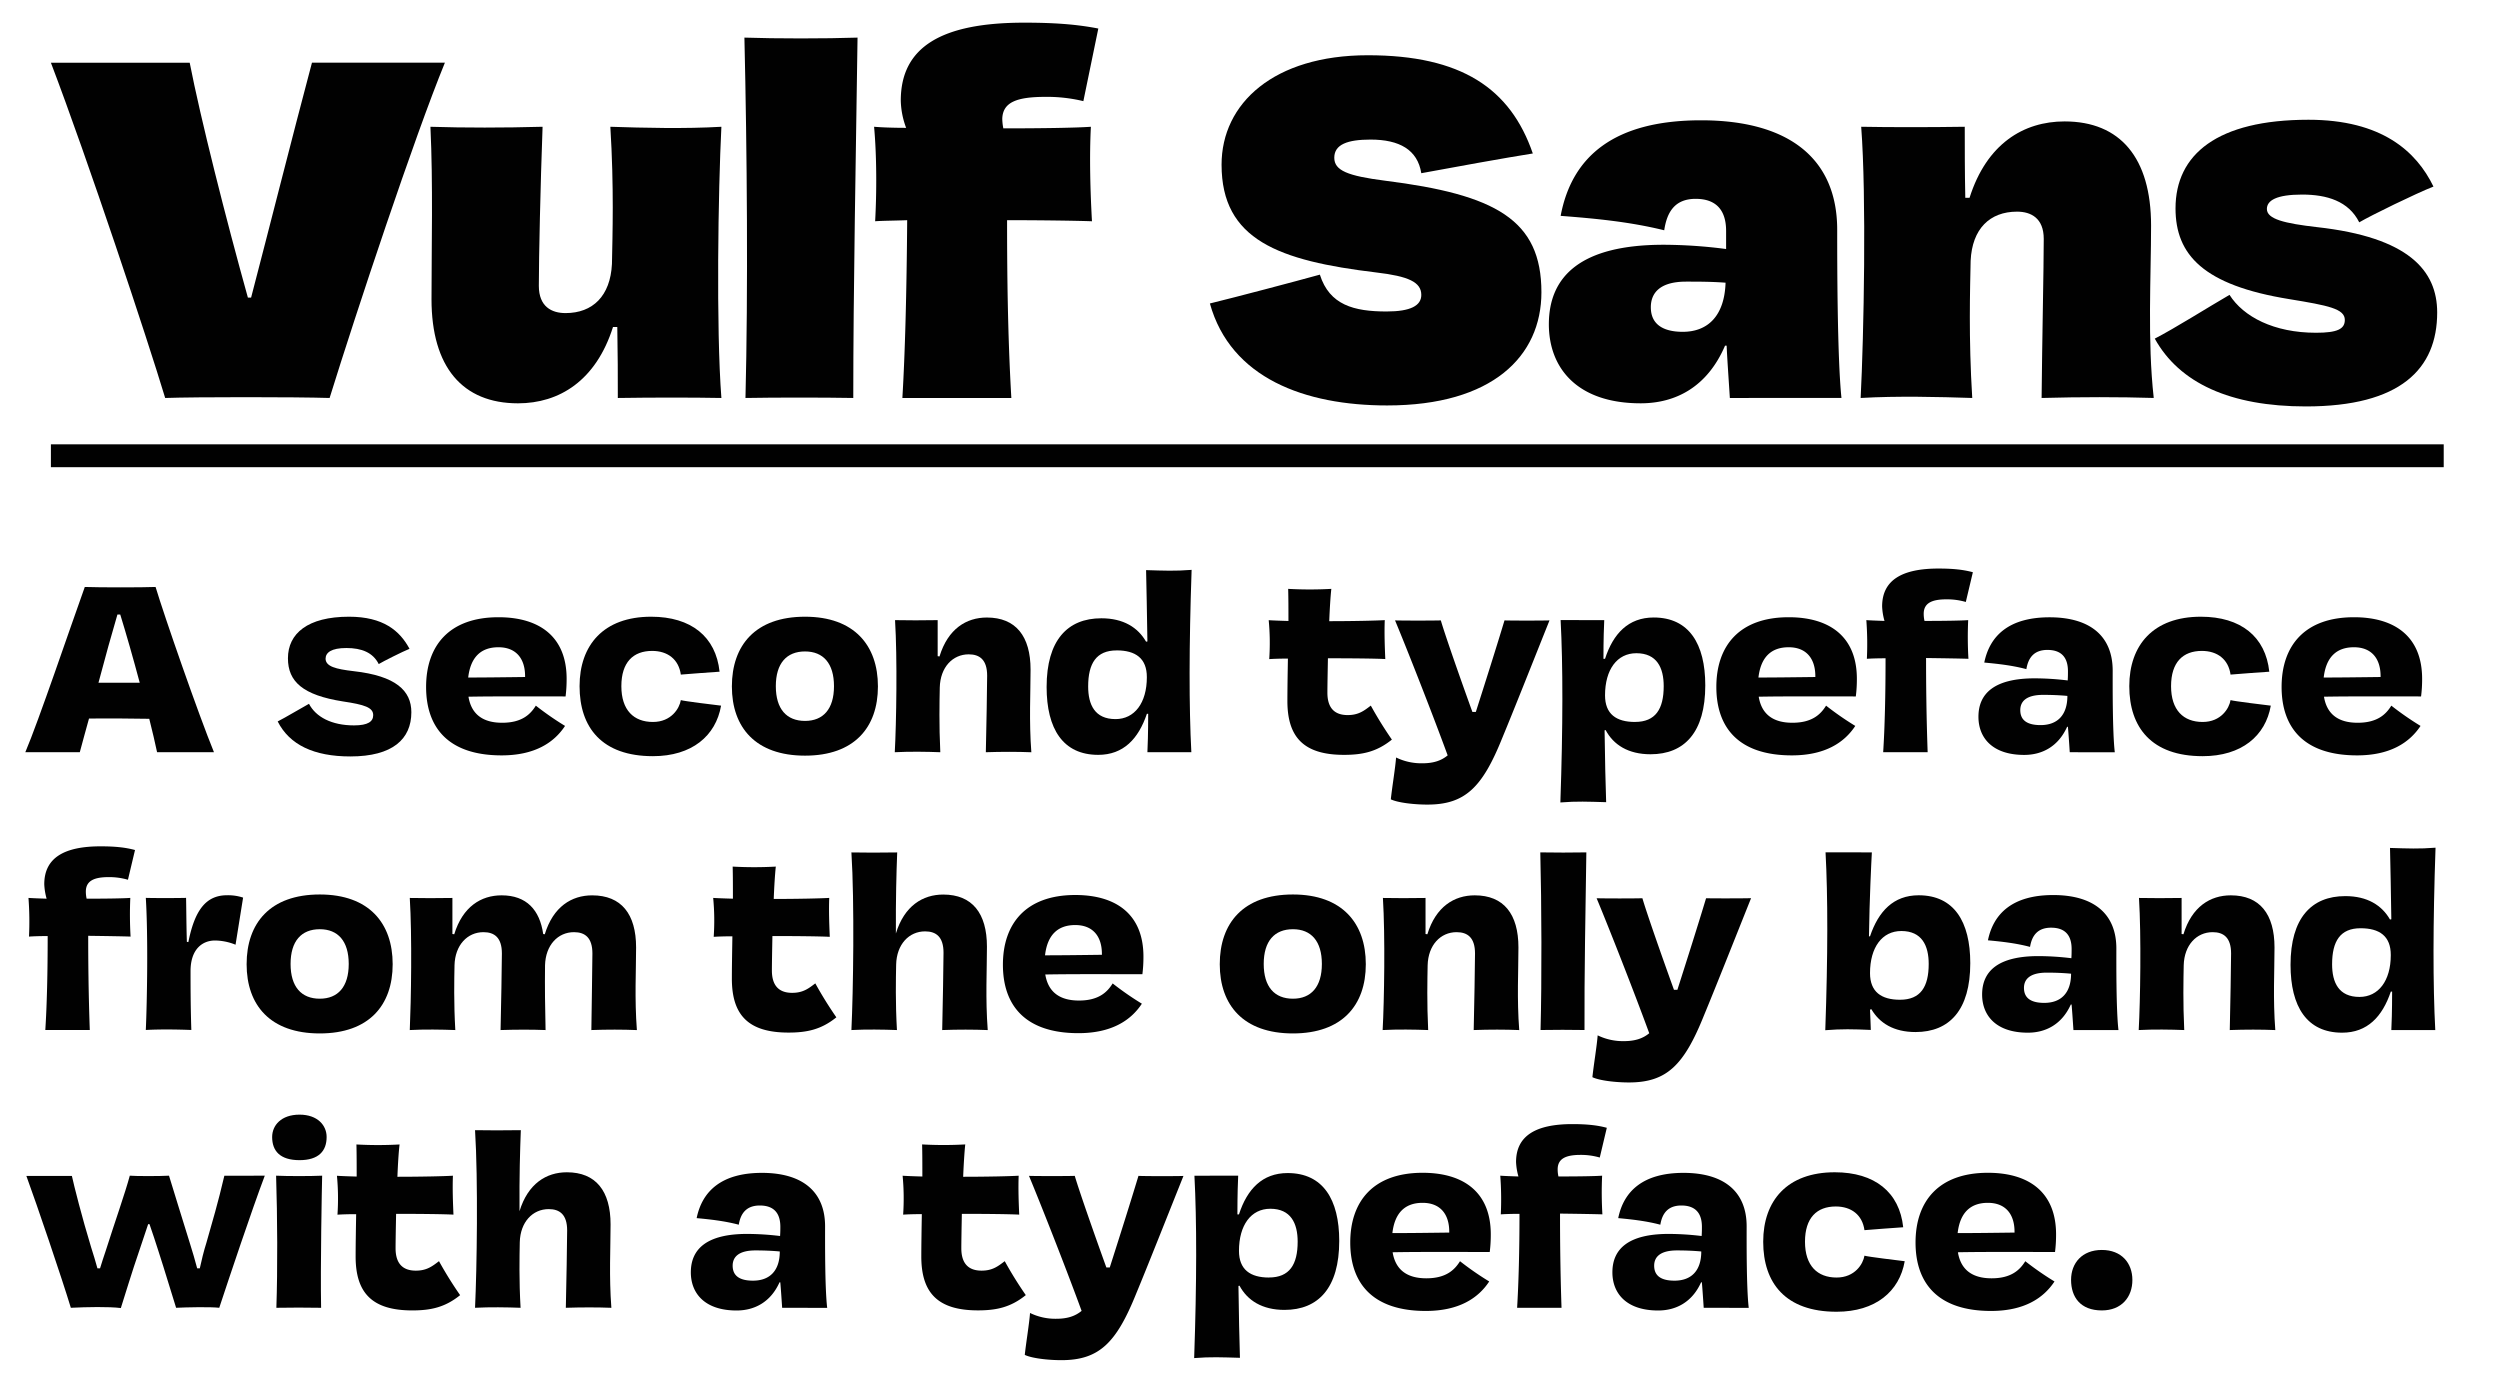
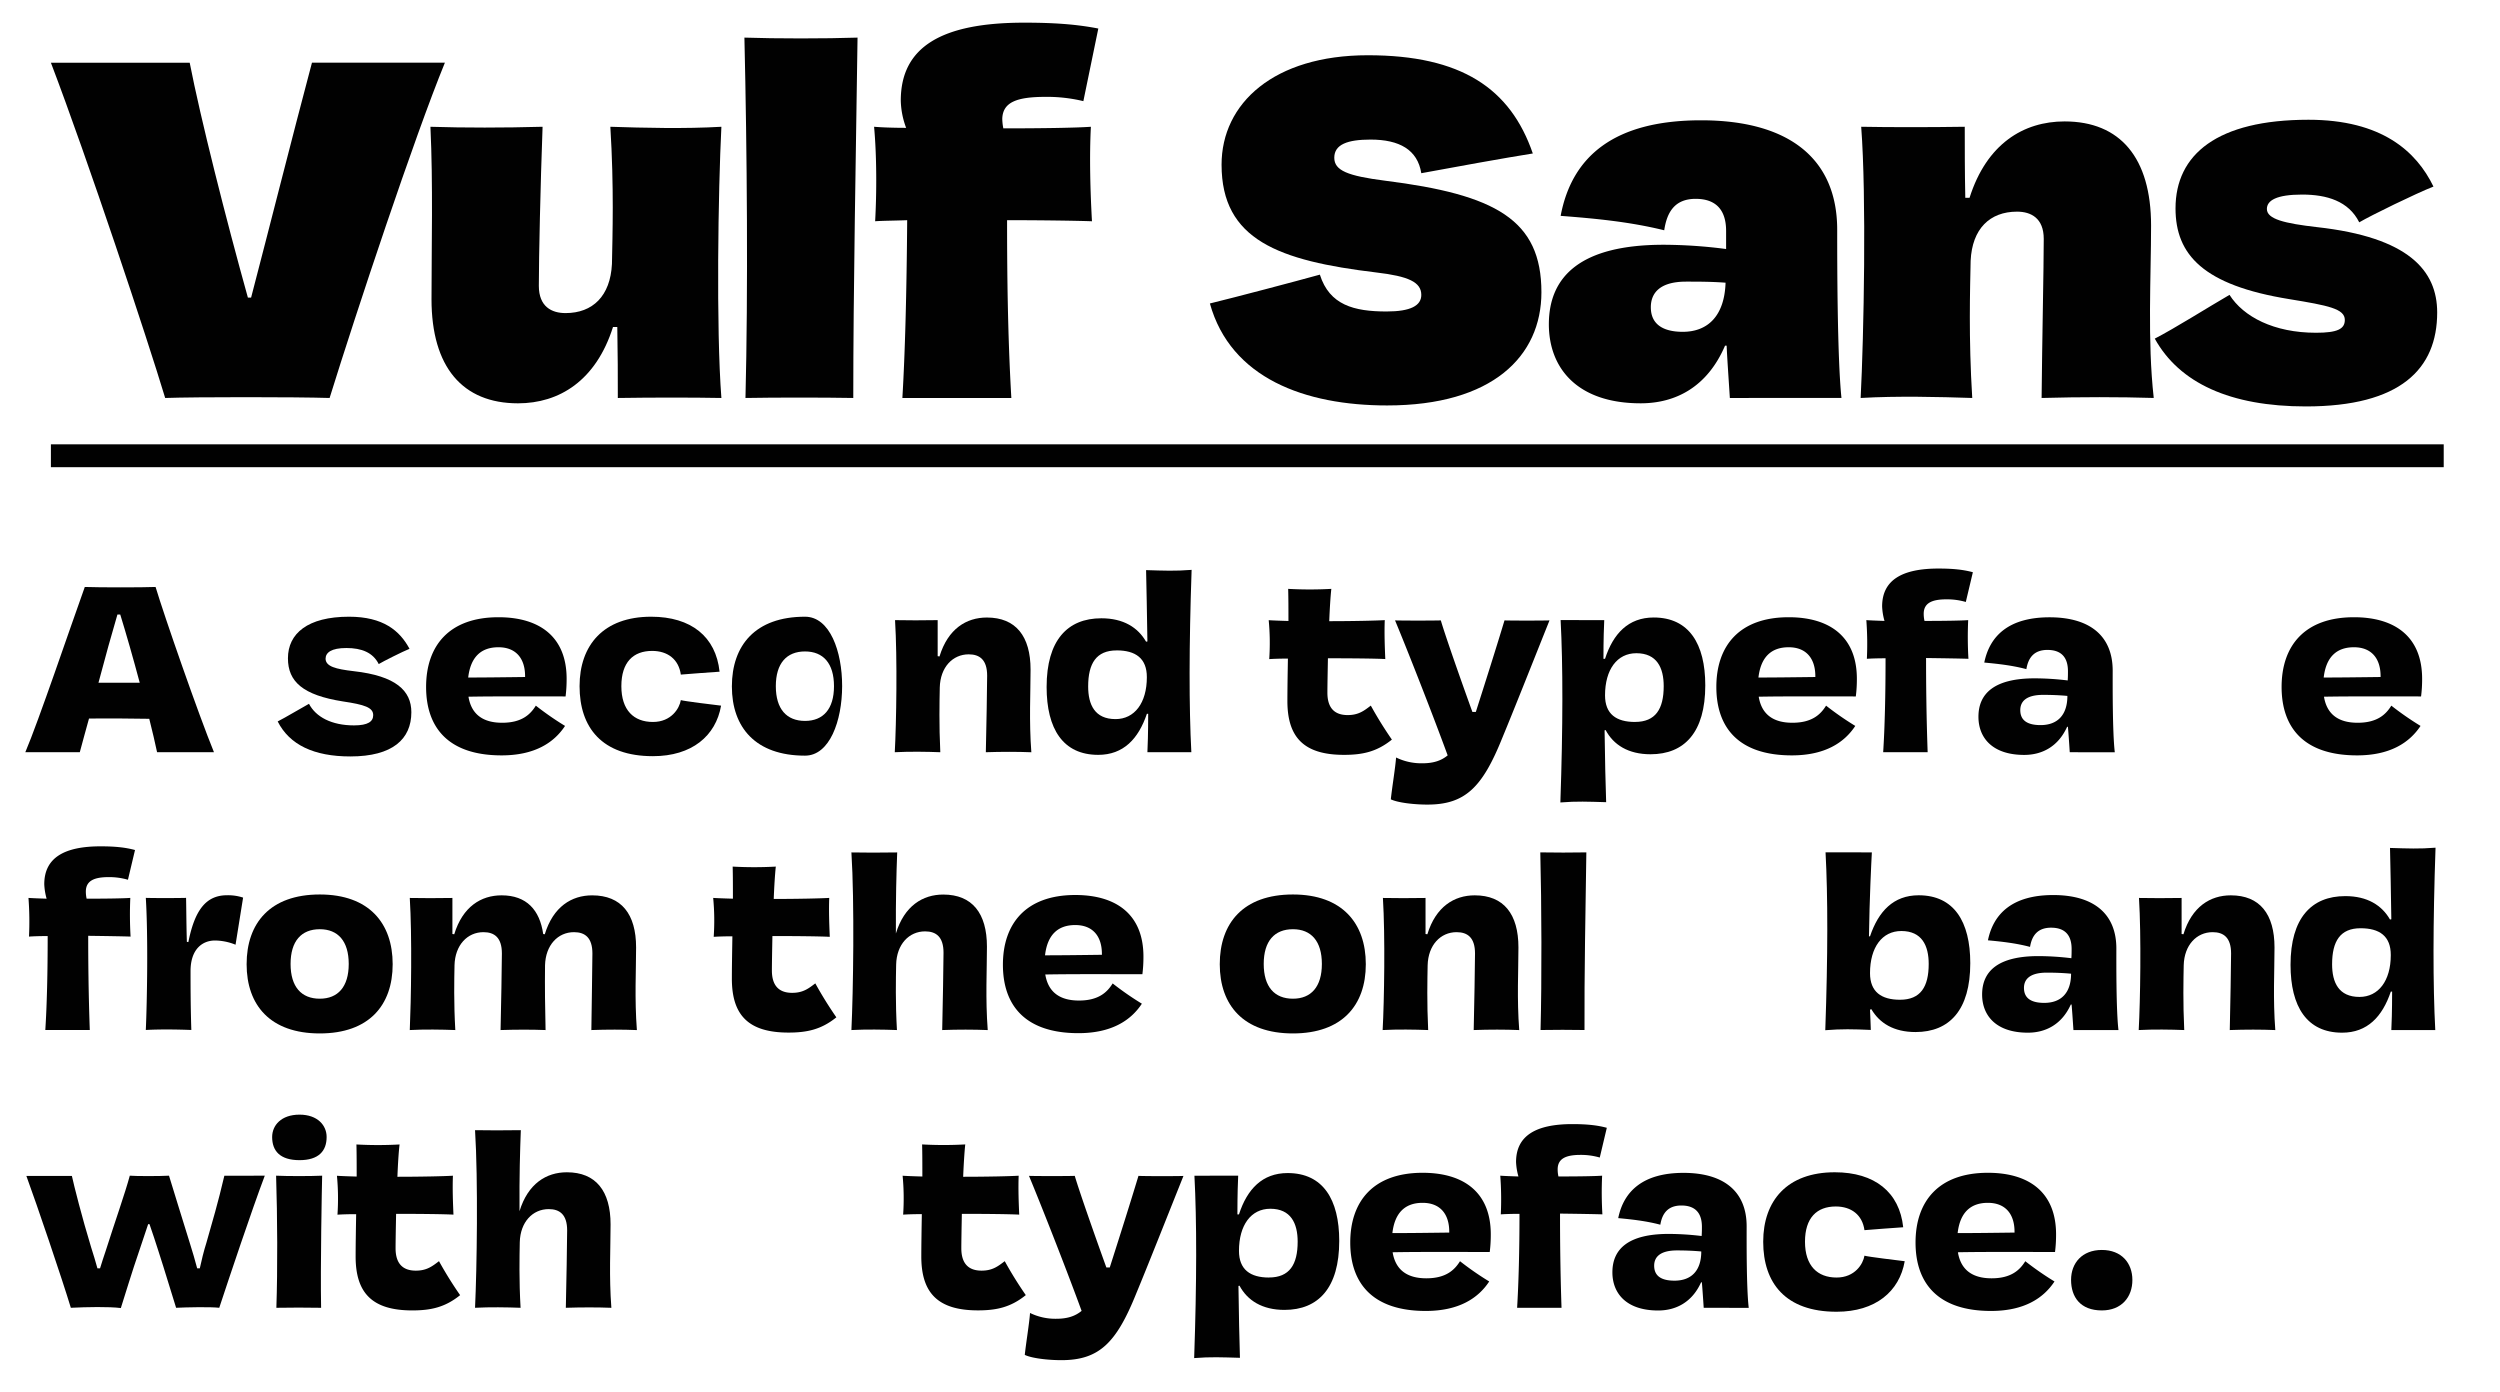
<svg xmlns="http://www.w3.org/2000/svg" preserveAspectRatio="xMidYMid slice" width="1000px" height="557px" viewBox="0 0 1671.17 930.09">
  <title>Slogan</title>
  <path d="M166.25,198.78h2.14c12.12-46.36,27.1-105.91,40.65-156.9h88.79c-20.33,49.57-59.19,166.53-77,223.94-22.82-.72-89.86-.72-109.83,0C99.21,226.59,59.27,106.42,34.67,41.88h92.71C134.51,78.61,151.63,146.36,166.25,198.78Z" style="fill:#010101" />
  <path d="M363.08,84.67c-1.43,38.87-2.5,87.36-2.5,106.26,0,13.91,8.56,18.19,17.83,18.19,18.18,0,29.95-11.41,31-32.81.36-19.25,1.43-51-1.07-91.64,22.11.72,49.92,1.43,74.17,0-2.14,42.08-3.57,134.79,0,181.15-19.25-.36-45.64-.36-69.18,0,0-14.62,0-29.6-.35-47.43h-2.86c-11.41,36-36,51-63.47,51-37.08,0-57.76-24.25-57.76-69.53,0-34.23,1.07-77.38-.72-115.18C311,85.39,337,85.39,363.08,84.67Z" style="fill:#010101" />
  <path d="M573.45,25.12c-1.07,76.31-2.85,168.67-2.85,240.7-20-.36-52.06-.36-72,0,1.78-72,1.07-164-.71-240.7C518.9,25.84,552.06,25.84,573.45,25.12Z" style="fill:#010101" />
  <path d="M724.28,67.56A102.85,102.85,0,0,0,699,64.7c-19.25,0-28.52,3.57-28.88,14.62a35.92,35.92,0,0,0,.71,6.42c25.32,0,48.5-.35,58.48-1.07-1.07,20-.35,44.22.72,63.12-10-.36-32.45-.72-56.7-.72,0,33.88.36,76,2.85,118.75H603.4c1.78-29.6,2.85-70.25,3.21-118.75-9.63.36-17.12.36-21.4.72,1.07-19.26,1.07-43.86-.71-63.12,4.28.36,11.77.72,21.4.72a55,55,0,0,1-3.57-18.19c0-36,27.46-52.06,82.37-52.06,20,0,34.95,1.07,49.57,3.92Z" style="fill:#010101" />
  <path d="M950,115.69c-2.5-15.69-14.62-22.46-33.87-22.46-15.34,0-24.25,3.21-24.25,12.12,0,8.56,8.91,12.13,33.87,15.34,73.82,9.27,104.48,26,104.48,74.52,0,42.79-32.8,75.6-103.05,75.6-54.91,0-104.48-18.19-118.39-68.11,17.48-4.28,56.7-14.62,73.46-19.26,6.42,20.33,22.82,24.61,44.57,24.61,16.05,0,23.18-3.92,23.18-11.05,0-8.56-8.56-12.49-30-15-65.26-7.85-103.41-21.75-103.41-72,0-41,34.94-73.1,97.7-73.1,62.4,0,95.21,22.11,110.19,65.61C1008.47,105,967.11,112.48,950,115.69Z" style="fill:#010101" />
  <path d="M1156.09,265.82c-1.07-16.76-1.79-26.75-2.14-34.95h-1.07c-11.77,27.46-32.81,38.51-56.34,38.51-42.79,0-61.34-23.89-61.34-52.77,0-32.45,21.76-53.13,76.67-53.13a328.56,328.56,0,0,1,41.72,2.85V154.21c0-13.2-6.06-21.4-20.33-21.4s-19.25,9.27-21,21c-23.18-5.71-46-7.85-69.18-9.63,7.49-39.94,36-63.83,93.78-63.83,59.19,0,90.93,26,90.93,73.1,0,20,0,84.87,2.85,112.33Zm-2.86-77c-9.27-.71-18.18-.71-26.38-.71-17.83,0-23.54,7.85-23.54,17.12,0,11.41,8.2,16.4,21.4,16.4C1141.47,221.6,1152.52,210.9,1153.23,188.79Z" style="fill:#010101" />
  <path d="M1364.32,265.82c.36-38.87,1.43-87.37,1.43-106.27,0-13.9-8.56-18.18-17.83-18.18-18.19,0-30,11.41-31,32.8-.36,19.26-1.43,51,1.07,91.65-22.11-.72-49.93-1.43-74.53,0,2.14-42.08,3.92-134.44.36-181.15,19.25.36,45.64.36,69.17,0,0,14.62,0,29.6.36,47.43h2.85c11.41-36,36-51,63.48-51,37.08,0,57.76,24.24,57.76,69.53,0,34.23-2.49,77,1.78,115.18C1416.38,265.1,1390.35,265.1,1364.32,265.82Z" style="fill:#010101" />
  <path d="M1626.05,124.61c-11.77,4.63-41.72,19.25-49.57,23.89-7.13-14.26-21.75-18.54-38.15-18.54-17.12,0-23.54,3.92-23.54,9.63,0,6.77,11.77,9.62,33.52,12.12,61,6.77,80.23,28.88,80.23,57,0,37.8-24.6,62.76-87.72,62.76-50.63,0-84.51-15.69-100.91-45.29,13.19-6.77,36.37-21.39,49.92-29.23,9.27,14.61,29.6,25.31,57.77,25.31,14.26,0,19.25-2.49,19.25-8.56,0-7.48-11-9.62-37.08-13.9-57.41-9.27-76-29.6-76-60.62,0-36,27.81-59.19,88.79-59.19C1591.46,80,1614.64,101.07,1626.05,124.61Z" style="fill:#010101" />
  <rect x="34.67" y="296.78" width="1598.23" height="15.27" style="fill:#010101" />
  <path d="M100.37,480.11c-10.55-.17-27.95-.35-40.25-.17-2.29,7.91-4.22,15.64-6.15,22.49H17.58c8.79-20.56,30.24-84,39.73-110.38,9.84.36,38.31.36,47.28,0,5.8,19.34,28.65,85.07,39,110.38h-38C104.24,496.11,102.48,488.37,100.37,480.11ZM94,456c-4.39-16.52-9.14-33-13-45.52H79.1C75.41,423,70.84,439.34,66.45,456Z" style="fill:#010101" />
  <path d="M274.2,433.36c-4.39,1.76-17.75,8.44-20.56,10.19-3.87-7.73-11.43-10.72-21.62-10.72-10,0-13.89,3-13.89,7.21.18,5.1,6.68,6.85,18.81,8.26,28.12,3.16,38.49,13,38.49,27.42,0,17.93-12.48,29.53-40.77,29.53-24.26,0-40.61-7.74-48.51-23.38,4.92-2.46,15.81-9,20.91-11.78,4.57,8.79,15.12,14.42,30.06,14.42,9.49,0,12.83-2.64,12.83-6.86,0-5.1-5.8-7-20.21-9.14C203,464.29,193,455.33,193,439.69c0-16.53,13.18-27.77,40.78-27.77C256.63,411.92,267.7,421.23,274.2,433.36Z" style="fill:#010101" />
  <path d="M335.72,504.54c-35.68,0-50.44-18.63-50.44-45.7,0-27.59,15.47-46.57,48.34-46.57,27.41,0,45.52,13,45.52,41.13a91.23,91.23,0,0,1-.7,11.77c-18.46,0-46.23-.17-64.86.18,1.93,11.77,9.66,17.4,22.5,17.4,13,0,18.8-5.45,22.49-11.43a202,202,0,0,0,19.51,13.54C370.7,496.11,357.7,504.54,335.72,504.54Zm-22.32-52c10.72,0,25.14-.18,38-.35.17-12.83-6.51-19.87-17.75-19.87C322,432.3,315,438.81,313.4,452.52Z" style="fill:#010101" />
  <path d="M455.42,450.58c-1.41-10.19-8.79-15.82-19.16-15.82-12.65,0-20.56,7.56-20.56,23.56s8.26,23.9,21.09,23.9c12.3,0,17.75-9.14,18.63-14.59,2.29.71,22.32,3.17,26.89,3.69-3.51,20.22-19.51,33.75-45.52,33.75-34.1,0-49-19.16-49-46.75,0-27.42,16-46.4,47.81-46.4,26.72,0,43.24,13.35,45.7,36.73C476.86,449,458.23,450.23,455.42,450.58Z" style="fill:#010101" />
-   <path d="M538.38,504.72c-33,0-48.86-18.81-48.86-46.23s15.64-46.57,48.86-46.57c32.87,0,48.69,19.15,48.69,46.57S571.25,504.72,538.38,504.72Zm0-69.6c-12.3,0-19.51,7.91-19.51,23.2s7.21,23.2,19.51,23.2c12.13,0,19.34-7.91,19.34-23.2S550.51,435.12,538.38,435.12Z" style="fill:#010101" />
+   <path d="M538.38,504.72c-33,0-48.86-18.81-48.86-46.23s15.64-46.57,48.86-46.57S571.25,504.72,538.38,504.72Zm0-69.6c-12.3,0-19.51,7.91-19.51,23.2s7.21,23.2,19.51,23.2c12.13,0,19.34-7.91,19.34-23.2S550.51,435.12,538.38,435.12Z" style="fill:#010101" />
  <path d="M659.14,502.43c.35-17.4.88-41.48.88-51.14,0-10.55-4.93-14.24-12.31-14.24-10.72,0-19,8.61-19.33,22.15-.18,9.66-.53,24.78.35,43.23-9.14-.35-20.39-.52-30.41,0,1.06-19.33,1.76-62.74.18-88.23,7.2.18,19.68.18,28.47,0v24.08l1.23.18c5.63-18.46,17.93-26,31.64-26,19.33,0,29.18,12.48,29.18,34.8,0,15.3-1.06,34.45.52,55.19C680.23,502.08,669.68,502.08,659.14,502.43Z" style="fill:#010101" />
  <path d="M767.06,502.43c.17-3,.52-12.83.52-25.66h-.87c-5.63,16.7-15.65,27.42-32.52,27.42-23.55,0-34.45-17.4-34.45-45.35,0-31.11,13.88-45.87,36.56-45.87,14.76,0,24.43,6.15,29.88,15.64l.88-.17c-.18-15.82-.71-38.85-.88-47.64,12,.36,19.33.71,30.41-.17-1.76,51-1.76,91.75-.18,121.8Zm-20.57-68c-13.53,0-19,8.62-19,24.08,0,12.13,4.39,21.8,18.28,21.8,12.66,0,20.92-10.72,20.92-28C766.71,439.69,759.15,434.41,746.49,434.41Z" style="fill:#010101" />
  <path d="M888.51,414.9c15.65,0,31.29-.35,37.09-.7-.35,8.26,0,18.1.35,26-6.15-.35-22.14-.52-38.32-.52-.17,9.84-.35,18.63-.35,23,0,10.9,5.45,14.94,13.54,14.94,7.38,0,11.07-3,15.46-6.33A262.27,262.27,0,0,0,930.35,494c-10.2,8.26-19.87,10.19-32,10.19-27.25,0-37.79-12.13-37.79-36,0-7.38.17-17.58.35-28.3-5.63,0-10,.18-12.48.35a160.26,160.26,0,0,0-.35-26c2.46.18,7.2.35,13.18.53,0-7.91,0-15.29-.18-21.45a261.52,261.52,0,0,0,28.83,0C889.39,397.85,888.87,405.94,888.51,414.9Z" style="fill:#010101" />
  <path d="M1035.63,414.38c-11.25,28.12-24.61,61.87-31.64,78.74-13.18,32.69-24.6,44.29-49.91,44.29-8.79,0-19.69-1.23-24.44-3.51.88-8.26,3-20.92,3.52-27.95a38.5,38.5,0,0,0,17.58,3.87c7.73,0,12.83-1.94,16.87-5.28-10.72-29.35-28.3-73.82-35.15-90.16,5.8.17,24.95.17,30.58,0,2.81,9.66,12.65,37.79,21.09,61.16h2.29c6.5-20.39,13.71-43.06,19.15-61.16C1010.14,414.55,1030.71,414.55,1035.63,414.38Z" style="fill:#010101" />
  <path d="M1072.19,414.2c-.18,3.16-.53,13-.53,25.84h1.06c5.45-16.88,15.64-27.6,32.51-27.6,23.56,0,34.45,17.58,34.45,45.35,0,31.29-13.88,46-36.56,46-14.94,0-24.78-6.33-30-16.17l-.7.18c.17,15.82.7,39,1.05,48-12.13-.35-19.51-.7-30.58.18,1.75-51,1.75-91.75.17-121.81Zm20.56,68c13.71,0,19.16-8.61,19.16-23.9,0-12.31-4.57-22-18.28-22-12.83,0-20.91,10.89-20.91,28.12C1072.72,477,1080.28,482.22,1092.75,482.22Z" style="fill:#010101" />
  <path d="M1197.51,504.54c-35.68,0-50.44-18.63-50.44-45.7,0-27.59,15.46-46.57,48.33-46.57,27.42,0,45.53,13,45.53,41.13a89.52,89.52,0,0,1-.71,11.77c-18.45,0-46.22-.17-64.85.18,1.93,11.77,9.66,17.4,22.49,17.4,13,0,18.81-5.45,22.5-11.43a200.74,200.74,0,0,0,19.51,13.54C1232.49,496.11,1219.48,504.54,1197.51,504.54Zm-22.32-52c10.72,0,25.14-.18,38-.35.17-12.83-6.51-19.87-17.76-19.87C1183.8,432.3,1176.77,438.81,1175.19,452.52Z" style="fill:#010101" />
  <path d="M1313.69,402.07a45.37,45.37,0,0,0-12.83-1.76c-9.49,0-15.29,2.29-15.29,9.67a22,22,0,0,0,.53,4.75c12.65,0,24.43-.18,29.18-.53a251.68,251.68,0,0,0,.17,25.84c-4.57-.18-16-.35-28.3-.53,0,16.52.18,38.14,1.06,62.92H1258.5c1.06-16.34,1.59-38.14,1.59-62.74-5.63,0-10.2.17-12.48.35a210.69,210.69,0,0,0-.36-25.84c2.29.18,6.68.35,12.13.53a40.91,40.91,0,0,1-1.58-9.67c0-17.75,13.53-25.31,37.61-25.31,9.5,0,16.53.7,23,2.46Z" style="fill:#010101" />
  <path d="M1383.12,502.43c-.52-8.08-.88-13-1.23-17h-.52c-6,13.35-16.88,18.8-28.65,18.8-21.45,0-30.59-11.6-30.59-25.48,0-15.65,10.72-25.67,37.62-25.67a184.26,184.26,0,0,1,22,1.41c.17-2.46.17-4.57.17-6.15,0-8.79-4-14.24-13.71-14.24-9,0-12.83,5.28-14.06,12.83-9.31-2.46-18.63-3.51-28.12-4.39,3.69-18.11,16.7-30.23,43.59-30.23,27.24,0,42.18,12.65,42.18,35.68,0,9.66-.17,41.13,1.41,54.48Zm-1.58-37.61c-5.62-.53-11.25-.7-16.17-.7-11.78,0-15.29,4.74-15.29,10.19,0,6.86,4.75,10,13.53,10C1374.86,484.33,1381.54,477.65,1381.54,464.82Z" style="fill:#010101" />
-   <path d="M1490.52,450.58c-1.41-10.19-8.79-15.82-19.16-15.82-12.66,0-20.57,7.56-20.57,23.56s8.27,23.9,21.1,23.9c12.3,0,17.75-9.14,18.63-14.59,2.28.71,22.32,3.17,26.89,3.69-3.52,20.22-19.51,33.75-45.52,33.75-34.1,0-49-19.16-49-46.75,0-27.42,16-46.4,47.81-46.4,26.71,0,43.23,13.35,45.7,36.73C1512,449,1493.33,450.23,1490.52,450.58Z" style="fill:#010101" />
  <path d="M1575.06,504.54c-35.68,0-50.44-18.63-50.44-45.7,0-27.59,15.46-46.57,48.33-46.57,27.42,0,45.53,13,45.53,41.13a89.52,89.52,0,0,1-.71,11.77c-18.45,0-46.22-.17-64.85.18,1.93,11.77,9.66,17.4,22.49,17.4,13,0,18.81-5.45,22.5-11.43a200.74,200.74,0,0,0,19.51,13.54C1610,496.11,1597,504.54,1575.06,504.54Zm-22.32-52c10.72,0,25.13-.18,38-.35.17-12.83-6.51-19.87-17.76-19.87C1561.35,432.3,1554.32,438.81,1552.74,452.52Z" style="fill:#010101" />
  <path d="M86.13,587.61a45,45,0,0,0-12.83-1.76c-9.49,0-15.29,2.29-15.29,9.67a21.86,21.86,0,0,0,.53,4.74c12.65,0,24.43-.17,29.17-.52a254.48,254.48,0,0,0,.18,25.84c-4.57-.18-16-.36-28.3-.53,0,16.52.18,38.14,1.06,62.92H30.94c1.06-16.34,1.58-38.14,1.58-62.75-5.62,0-10.19.18-12.48.36a208.71,208.71,0,0,0-.35-25.84c2.29.17,6.68.35,12.13.52a40.83,40.83,0,0,1-1.58-9.66c0-17.76,13.53-25.31,37.61-25.31,9.49,0,16.52.7,23,2.46Z" style="fill:#010101" />
  <path d="M158,631a37.36,37.36,0,0,0-13.71-2.81c-8.43,0-16.34,5.8-16.34,20.39,0,9,0,22.85.52,39.37-9.31-.35-20.56-.53-30.4,0,.87-19.33,1.58-62.75,0-88.23,7.2.17,18.1.17,26.89,0,.17,7.2.17,17.75.53,29.35l1,.18c4.22-21.1,11.6-31.29,25.84-31.29a32.19,32.19,0,0,1,10.72,1.58Z" style="fill:#010101" />
  <path d="M214.27,690.26c-33.05,0-48.87-18.81-48.87-46.23s15.65-46.58,48.87-46.58c32.87,0,48.68,19.16,48.68,46.58S247.14,690.26,214.27,690.26Zm0-69.61c-12.31,0-19.51,7.91-19.51,23.2s7.2,23.21,19.51,23.21c12.12,0,19.33-7.91,19.33-23.21S226.39,620.65,214.27,620.65Z" style="fill:#010101" />
  <path d="M395.66,688c.17-17.4.7-41.48.7-51.15,0-10.54-4.92-14.23-12.3-14.23-10.72,0-19,8.61-19.34,22.14-.17,14.24,0,28.3.36,43.24-9-.35-19.51-.35-30.06,0,.35-17.4.88-41.48.88-51.15,0-10.54-4.92-14.23-12.31-14.23-10.72,0-19,8.61-19.33,22.14-.18,9.67-.53,24.79.53,43.24-9.32-.35-20.57-.53-30.41,0,.88-19.33,1.58-62.75,0-88.23,7.21.17,19.69.17,28.47,0v24.08l1.23.17c5.63-18.45,17.93-26,31.64-26,16.7,0,25.49,9.84,27.77,25.84l1.06.17c5.62-18.45,17.93-26,31.64-26,19.51,0,29.35,12.48,29.35,34.8,0,15.29-1.06,34.28.53,55.19C416.58,687.62,406.2,687.62,395.66,688Z" style="fill:#010101" />
  <path d="M517.47,600.44c15.64,0,31.28-.35,37.08-.7-.35,8.26,0,18.1.36,26-6.16-.35-22.15-.53-38.32-.53-.18,9.85-.35,18.63-.35,23,0,10.9,5.45,14.94,13.53,14.94,7.38,0,11.07-3,15.47-6.33a261.28,261.28,0,0,0,14.06,22.68c-10.19,8.26-19.86,10.19-32,10.19-27.24,0-37.79-12.13-37.79-36,0-7.38.18-17.58.35-28.3-5.62,0-10,.18-12.48.35a160.24,160.24,0,0,0-.35-26c2.46.17,7.21.35,13.18.52,0-7.9,0-15.29-.17-21.44a261.34,261.34,0,0,0,28.82,0C518.35,583.39,517.82,591.48,517.47,600.44Z" style="fill:#010101" />
  <path d="M630,688c.35-17.57.88-42,.88-51.67,0-10.55-4.92-14.24-12.31-14.24-10.72,0-19,8.61-19.33,22.15-.18,9.84-.53,25.13.53,43.76-9.32-.35-20.57-.53-30.41,0,1.23-25.66,2.11-85.07,0-118.64,7.56.18,20.39.18,30.58,0-.53,13.71-1,30.76-.88,54.14,5.63-18.46,17.93-26,31.64-26,19.34,0,29.18,12.48,29.18,34.8,0,15.47-1.06,34.81.53,55.72C651.05,687.62,640.5,687.62,630,688Z" style="fill:#010101" />
  <path d="M721,690.08c-35.68,0-50.45-18.63-50.45-45.7,0-27.59,15.47-46.58,48.34-46.58,27.42,0,45.52,13,45.52,41.13a91.28,91.28,0,0,1-.7,11.78c-18.46,0-46.23-.18-64.86.18,1.93,11.77,9.67,17.4,22.5,17.4,13,0,18.8-5.45,22.5-11.43a202.51,202.51,0,0,0,19.51,13.54C756,681.64,743,690.08,721,690.08Zm-22.33-52c10.73,0,25.14-.17,38-.35.18-12.83-6.5-19.86-17.75-19.86C707.3,617.84,700.27,624.34,698.68,638.05Z" style="fill:#010101" />
  <path d="M864.26,690.26c-33,0-48.87-18.81-48.87-46.23s15.65-46.58,48.87-46.58c32.86,0,48.68,19.16,48.68,46.58S897.12,690.26,864.26,690.26Zm0-69.61c-12.31,0-19.51,7.91-19.51,23.2s7.2,23.21,19.51,23.21c12.12,0,19.33-7.91,19.33-23.21S876.38,620.65,864.26,620.65Z" style="fill:#010101" />
  <path d="M985,688c.35-17.4.88-41.48.88-51.15,0-10.54-4.92-14.23-12.31-14.23-10.72,0-19,8.61-19.33,22.14-.18,9.67-.53,24.79.35,43.24-9.14-.35-20.39-.53-30.41,0,1.06-19.33,1.76-62.75.18-88.23,7.21.17,19.68.17,28.47,0v24.08l1.23.17c5.63-18.45,17.93-26,31.64-26,19.34,0,29.18,12.48,29.18,34.8,0,15.29-1.06,34.45.53,55.19C1006.1,687.62,995.55,687.62,985,688Z" style="fill:#010101" />
  <path d="M1060.24,569.33c-.53,34.27-1.41,84.37-1.23,118.64-7.39-.17-22-.17-29.36,0,.88-33,.71-83.84-.17-118.64C1037.21,569.51,1052.33,569.51,1060.24,569.33Z" style="fill:#010101" />
-   <path d="M1170.27,599.91c-11.25,28.13-24.61,61.87-31.64,78.75C1125.45,711.35,1114,723,1088.71,723c-8.79,0-19.68-1.23-24.43-3.52.88-8.26,3-20.91,3.52-27.94a38.56,38.56,0,0,0,17.57,3.86c7.74,0,12.83-1.93,16.88-5.27-10.73-29.35-28.3-73.82-35.16-90.17,5.8.18,25,.18,30.59,0,2.81,9.67,12.65,37.79,21.09,61.17h2.28c6.51-20.39,13.71-43.06,19.16-61.17C1144.78,600.09,1165.35,600.09,1170.27,599.91Z" style="fill:#010101" />
  <path d="M1250.94,569.33c-.35,6.33-1.58,31.11-1.93,56.07h.7c5.63-16.7,15.65-27.42,32.52-27.42,23.55,0,34.45,17.58,34.45,45.35,0,31.28-13.89,46-36.56,46-14.59,0-24.08-6-29.53-15.29l-.88.35c.18,5.45.53,10.9.53,13.53-12-.53-19.33-.7-30.41.18,1.76-49.74,1.76-89.47.18-118.82Zm18.81,98.43c13.71,0,19.16-8.61,19.16-23.91,0-12.3-4.57-22-18.28-22-12.83,0-20.92,10.9-20.92,28.13C1249.71,662.49,1257.27,667.76,1269.75,667.76Z" style="fill:#010101" />
  <path d="M1385.58,688c-.53-8.08-.88-13-1.23-17.05h-.53c-6,13.36-16.87,18.81-28.65,18.81-21.44,0-30.58-11.6-30.58-25.49,0-15.64,10.72-25.66,37.61-25.66a184.29,184.29,0,0,1,22,1.41c.17-2.46.17-4.57.17-6.15,0-8.79-4-14.24-13.71-14.24-9,0-12.83,5.27-14.06,12.83-9.31-2.46-18.63-3.52-28.12-4.39,3.69-18.11,16.7-30.24,43.59-30.24,27.24,0,42.18,12.66,42.18,35.68,0,9.67-.17,41.13,1.41,54.49ZM1384,650.36c-5.62-.53-11.25-.71-16.17-.71-11.78,0-15.29,4.75-15.29,10.2,0,6.85,4.74,10,13.53,10C1377.32,669.87,1384,663.19,1384,650.36Z" style="fill:#010101" />
  <path d="M1490,688c.35-17.4.88-41.48.88-51.15,0-10.54-4.92-14.23-12.31-14.23-10.72,0-19,8.61-19.33,22.14-.18,9.67-.53,24.79.35,43.24-9.14-.35-20.39-.53-30.41,0,1.06-19.33,1.76-62.75.18-88.23,7.21.17,19.68.17,28.47,0v24.08l1.23.17c5.63-18.45,17.93-26,31.64-26,19.34,0,29.18,12.48,29.18,34.8,0,15.29-1.06,34.45.53,55.19C1511.08,687.62,1500.53,687.62,1490,688Z" style="fill:#010101" />
  <path d="M1597.91,688c.18-3,.53-12.83.53-25.66h-.88c-5.63,16.7-15.64,27.42-32.52,27.42-23.55,0-34.45-17.4-34.45-45.35,0-31.11,13.89-45.87,36.56-45.87,14.77,0,24.43,6.15,29.88,15.64l.88-.18c-.17-15.81-.7-38.84-.88-47.63,12,.35,19.34.71,30.41-.17-1.76,51-1.76,91.75-.18,121.8Zm-20.56-68c-13.54,0-19,8.61-19,24.08,0,12.13,4.4,21.8,18.28,21.8,12.66,0,20.92-10.73,20.92-28C1597.56,625.22,1590,620,1577.35,620Z" style="fill:#010101" />
  <path d="M177.53,785.27c-9,23.91-23.73,68-30.41,88.24-5.8-.7-22-.35-28.82,0-2.64-8.26-7.38-24.26-11.78-37.79-1.93-6.15-4-12.3-6-18.1h-.88c-1.94,5.8-4,12-6,17.92C88.77,849.6,84,865.6,81.39,873.68c-8.09-1-22.68-.7-33.4-.17-5.8-19.16-22.67-68.9-29.7-88.06h30.4c1.41,6.5,6.68,27.42,12.84,47.63,1.58,4.92,3,9.67,4.21,14.06H67.5c1.23-3.86,2.46-7.91,3.87-11.95,5.8-18.28,13-38.67,16-49.92,4,.36,20.22.36,26.19,0,3.34,11.25,8.26,26.54,14.06,45.53,1.59,5.09,3.34,10.9,4.75,16.34h1.76c1.23-5.62,2.63-11.42,4.39-17,4-14.06,7.73-26.54,12-44.82Z" style="fill:#010101" />
  <path d="M200.73,774.9c-13,0-18.28-6.15-18.28-15.46,0-7.74,6-14.94,18.28-14.94,12.13,0,18.11,7.2,18.11,14.94C218.84,768.75,213.56,774.9,200.73,774.9Zm15.12,10.37c-.18,6.86-1.23,61.17-.7,88.24-7.74-.18-22.5-.18-29.88,0,.87-25.49.7-60.82-.18-88.24C192.82,785.63,207.94,785.63,215.85,785.27Z" style="fill:#010101" />
  <path d="M266.12,786c15.64,0,31.28-.35,37.08-.71-.35,8.27,0,18.11.36,26-6.16-.35-22.15-.53-38.32-.53-.18,9.84-.35,18.63-.35,23,0,10.89,5.45,14.94,13.53,14.94,7.38,0,11.07-3,15.47-6.33A259.59,259.59,0,0,0,308,865.07c-10.19,8.26-19.86,10.2-32,10.2-27.24,0-37.79-12.13-37.79-36,0-7.38.18-17.57.35-28.29-5.62,0-10,.17-12.48.35a160.36,160.36,0,0,0-.35-26c2.46.18,7.21.36,13.18.53,0-7.91,0-15.29-.17-21.44a261.34,261.34,0,0,0,28.82,0C267,768.93,266.47,777,266.12,786Z" style="fill:#010101" />
  <path d="M378.61,873.51c.35-17.58.88-42,.88-51.68,0-10.54-4.92-14.23-12.31-14.23-10.72,0-19,8.61-19.33,22.14-.18,9.85-.53,25.14.53,43.77-9.32-.35-20.57-.53-30.41,0,1.23-25.66,2.11-85.07,0-118.64,7.56.17,20.39.17,30.58,0-.52,13.71-1.05,30.76-.88,54.13,5.63-18.45,17.93-26,31.64-26,19.34,0,29.18,12.48,29.18,34.8,0,15.47-1.06,34.8.53,55.72C399.7,873.16,389.15,873.16,378.61,873.51Z" style="fill:#010101" />
-   <path d="M523.09,873.51c-.53-8.09-.88-13-1.23-17h-.53c-6,13.36-16.87,18.81-28.65,18.81-21.44,0-30.58-11.6-30.58-25.49,0-15.64,10.72-25.66,37.61-25.66a186.09,186.09,0,0,1,22,1.4c.18-2.46.18-4.56.18-6.15,0-8.78-4-14.23-13.71-14.23-9,0-12.83,5.27-14.06,12.83-9.32-2.46-18.63-3.52-28.13-4.4,3.7-18.1,16.7-30.23,43.6-30.23,27.24,0,42.18,12.66,42.18,35.68,0,9.67-.18,41.13,1.41,54.49Zm-1.58-37.62c-5.63-.52-11.25-.7-16.17-.7-11.78,0-15.3,4.75-15.3,10.2,0,6.85,4.75,10,13.54,10C514.83,855.41,521.51,848.73,521.51,835.89Z" style="fill:#010101" />
  <path d="M644,786c15.64,0,31.28-.35,37.08-.71-.35,8.27,0,18.11.36,26-6.16-.35-22.15-.53-38.32-.53-.18,9.84-.35,18.63-.35,23,0,10.89,5.45,14.94,13.53,14.94,7.38,0,11.07-3,15.47-6.33a259.59,259.59,0,0,0,14.06,22.67c-10.19,8.26-19.86,10.2-32,10.2-27.24,0-37.79-12.13-37.79-36,0-7.38.18-17.57.35-28.29-5.62,0-10,.17-12.48.35a160.36,160.36,0,0,0-.35-26c2.46.18,7.21.36,13.18.53,0-7.91,0-15.29-.17-21.44a261.34,261.34,0,0,0,28.82,0C644.9,768.93,644.37,777,644,786Z" style="fill:#010101" />
  <path d="M791.13,785.45c-11.24,28.12-24.6,61.87-31.63,78.74-13.19,32.7-24.61,44.3-49.92,44.3-8.79,0-19.69-1.23-24.43-3.52.88-8.26,3-20.92,3.51-28a38.5,38.5,0,0,0,17.58,3.87c7.73,0,12.83-1.93,16.87-5.27-10.72-29.36-28.29-73.82-35.15-90.17,5.8.18,25,.18,30.58,0,2.82,9.67,12.66,37.79,21.1,61.17h2.28c6.5-20.39,13.71-43.07,19.16-61.17C765.65,785.63,786.21,785.63,791.13,785.45Z" style="fill:#010101" />
  <path d="M827.69,785.27c-.17,3.17-.52,13-.52,25.84h1.05c5.45-16.87,15.64-27.59,32.52-27.59,23.55,0,34.45,17.57,34.45,45.34,0,31.29-13.89,46.06-36.56,46.06-14.94,0-24.78-6.33-30.06-16.18l-.7.18c.17,15.82.7,39,1,48-12.12-.35-19.51-.7-30.58.18,1.76-51,1.76-91.75.18-121.81Zm20.57,68c13.71,0,19.16-8.62,19.16-23.91,0-12.3-4.57-22-18.28-22-12.83,0-20.92,10.9-20.92,28.12C828.22,848,835.78,853.3,848.26,853.3Z" style="fill:#010101" />
  <path d="M953,875.62c-35.68,0-50.45-18.63-50.45-45.7,0-27.6,15.47-46.58,48.34-46.58,27.42,0,45.52,13,45.52,41.13a91.28,91.28,0,0,1-.7,11.78c-18.46,0-46.23-.18-64.86.17,1.93,11.78,9.67,17.4,22.5,17.4,13,0,18.8-5.45,22.5-11.42a200.67,200.67,0,0,0,19.51,13.53C988,867.18,975,875.62,953,875.62Zm-22.33-52c10.73,0,25.14-.17,38-.35.18-12.83-6.5-19.86-17.75-19.86C939.31,803.38,932.28,809.88,930.69,823.59Z" style="fill:#010101" />
  <path d="M1069.2,773.15a45.07,45.07,0,0,0-12.83-1.76c-9.49,0-15.29,2.28-15.29,9.67a21.85,21.85,0,0,0,.52,4.74c12.66,0,24.43-.17,29.18-.53a248.78,248.78,0,0,0,.18,25.84c-4.57-.17-16-.35-28.3-.52,0,16.52.17,38.14,1,62.92H1014c1-16.35,1.58-38.14,1.58-62.75-5.63,0-10.19.18-12.48.35a212.71,212.71,0,0,0-.35-25.84c2.28.18,6.68.36,12.13.53a40.88,40.88,0,0,1-1.59-9.66c0-17.76,13.54-25.32,37.62-25.32,9.49,0,16.52.71,23,2.47Z" style="fill:#010101" />
  <path d="M1138.63,873.51c-.53-8.09-.88-13-1.23-17h-.53c-6,13.36-16.87,18.81-28.65,18.81-21.44,0-30.58-11.6-30.58-25.49,0-15.64,10.72-25.66,37.61-25.66a186.22,186.22,0,0,1,22,1.4c.18-2.46.18-4.56.18-6.15,0-8.78-4.05-14.23-13.71-14.23-9,0-12.83,5.27-14.06,12.83-9.32-2.46-18.64-3.52-28.13-4.4,3.69-18.1,16.7-30.23,43.59-30.23,27.25,0,42.19,12.66,42.19,35.68,0,9.67-.18,41.13,1.4,54.49ZM1137,835.89c-5.62-.52-11.24-.7-16.17-.7-11.77,0-15.29,4.75-15.29,10.2,0,6.85,4.75,10,13.54,10C1130.37,855.41,1137,848.73,1137,835.89Z" style="fill:#010101" />
  <path d="M1246,821.66c-1.4-10.2-8.79-15.82-19.16-15.82-12.65,0-20.56,7.56-20.56,23.55s8.26,23.91,21.09,23.91c12.31,0,17.75-9.14,18.63-14.59,2.29.7,22.33,3.16,26.89,3.69-3.51,20.21-19.5,33.75-45.52,33.75-34.1,0-49-19.16-49-46.76,0-27.42,16-46.4,47.81-46.4,26.72,0,43.24,13.36,45.7,36.73C1267.47,820.08,1248.83,821.31,1246,821.66Z" style="fill:#010101" />
  <path d="M1330.57,875.62c-35.68,0-50.45-18.63-50.45-45.7,0-27.6,15.47-46.58,48.34-46.58,27.42,0,45.52,13,45.52,41.13a91.28,91.28,0,0,1-.7,11.78c-18.46,0-46.23-.18-64.86.17,1.93,11.78,9.67,17.4,22.5,17.4,13,0,18.8-5.45,22.5-11.42a200.67,200.67,0,0,0,19.51,13.53C1365.54,867.18,1352.54,875.62,1330.57,875.62Zm-22.33-52c10.73,0,25.14-.17,38-.35.18-12.83-6.5-19.86-17.75-19.86C1316.86,803.38,1309.83,809.88,1308.24,823.59Z" style="fill:#010101" />
  <path d="M1404.56,875.27c-14.41,0-20.56-9-20.56-20.39,0-11.25,7.38-20,20.56-20s20.39,8.79,20.39,20C1425,866.3,1417.75,875.27,1404.56,875.27Z" style="fill:#010101" />
</svg>